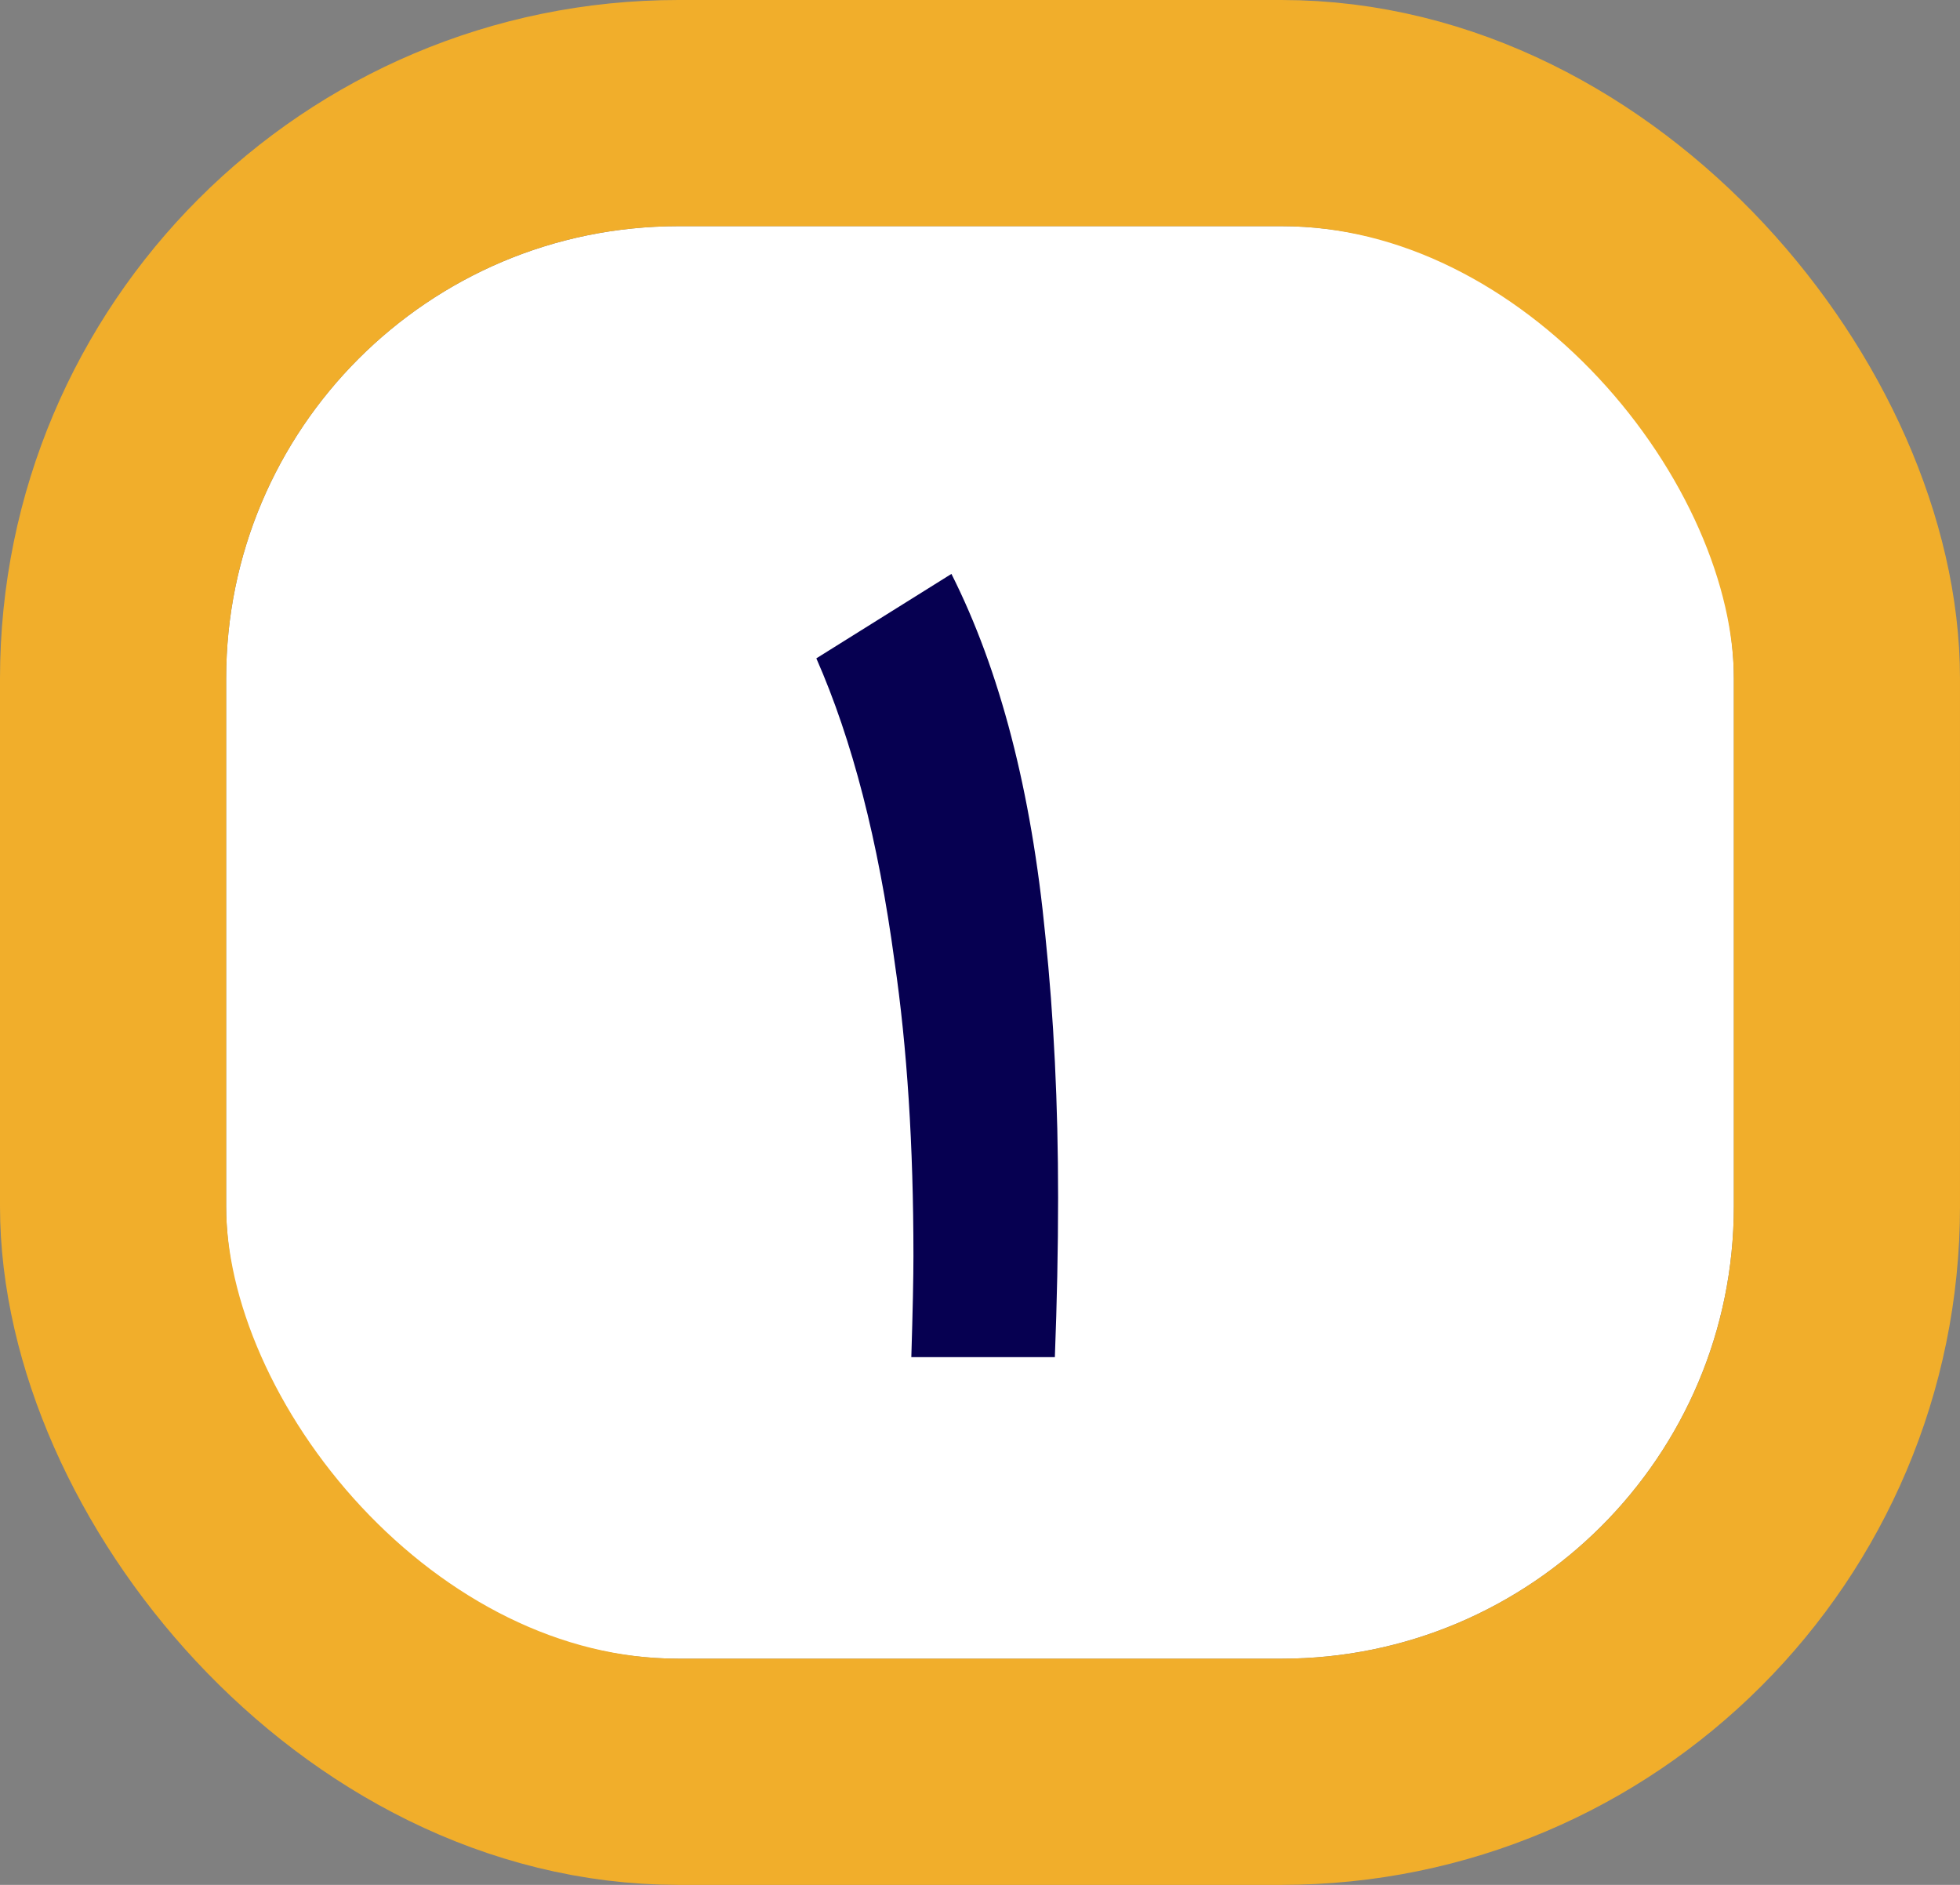
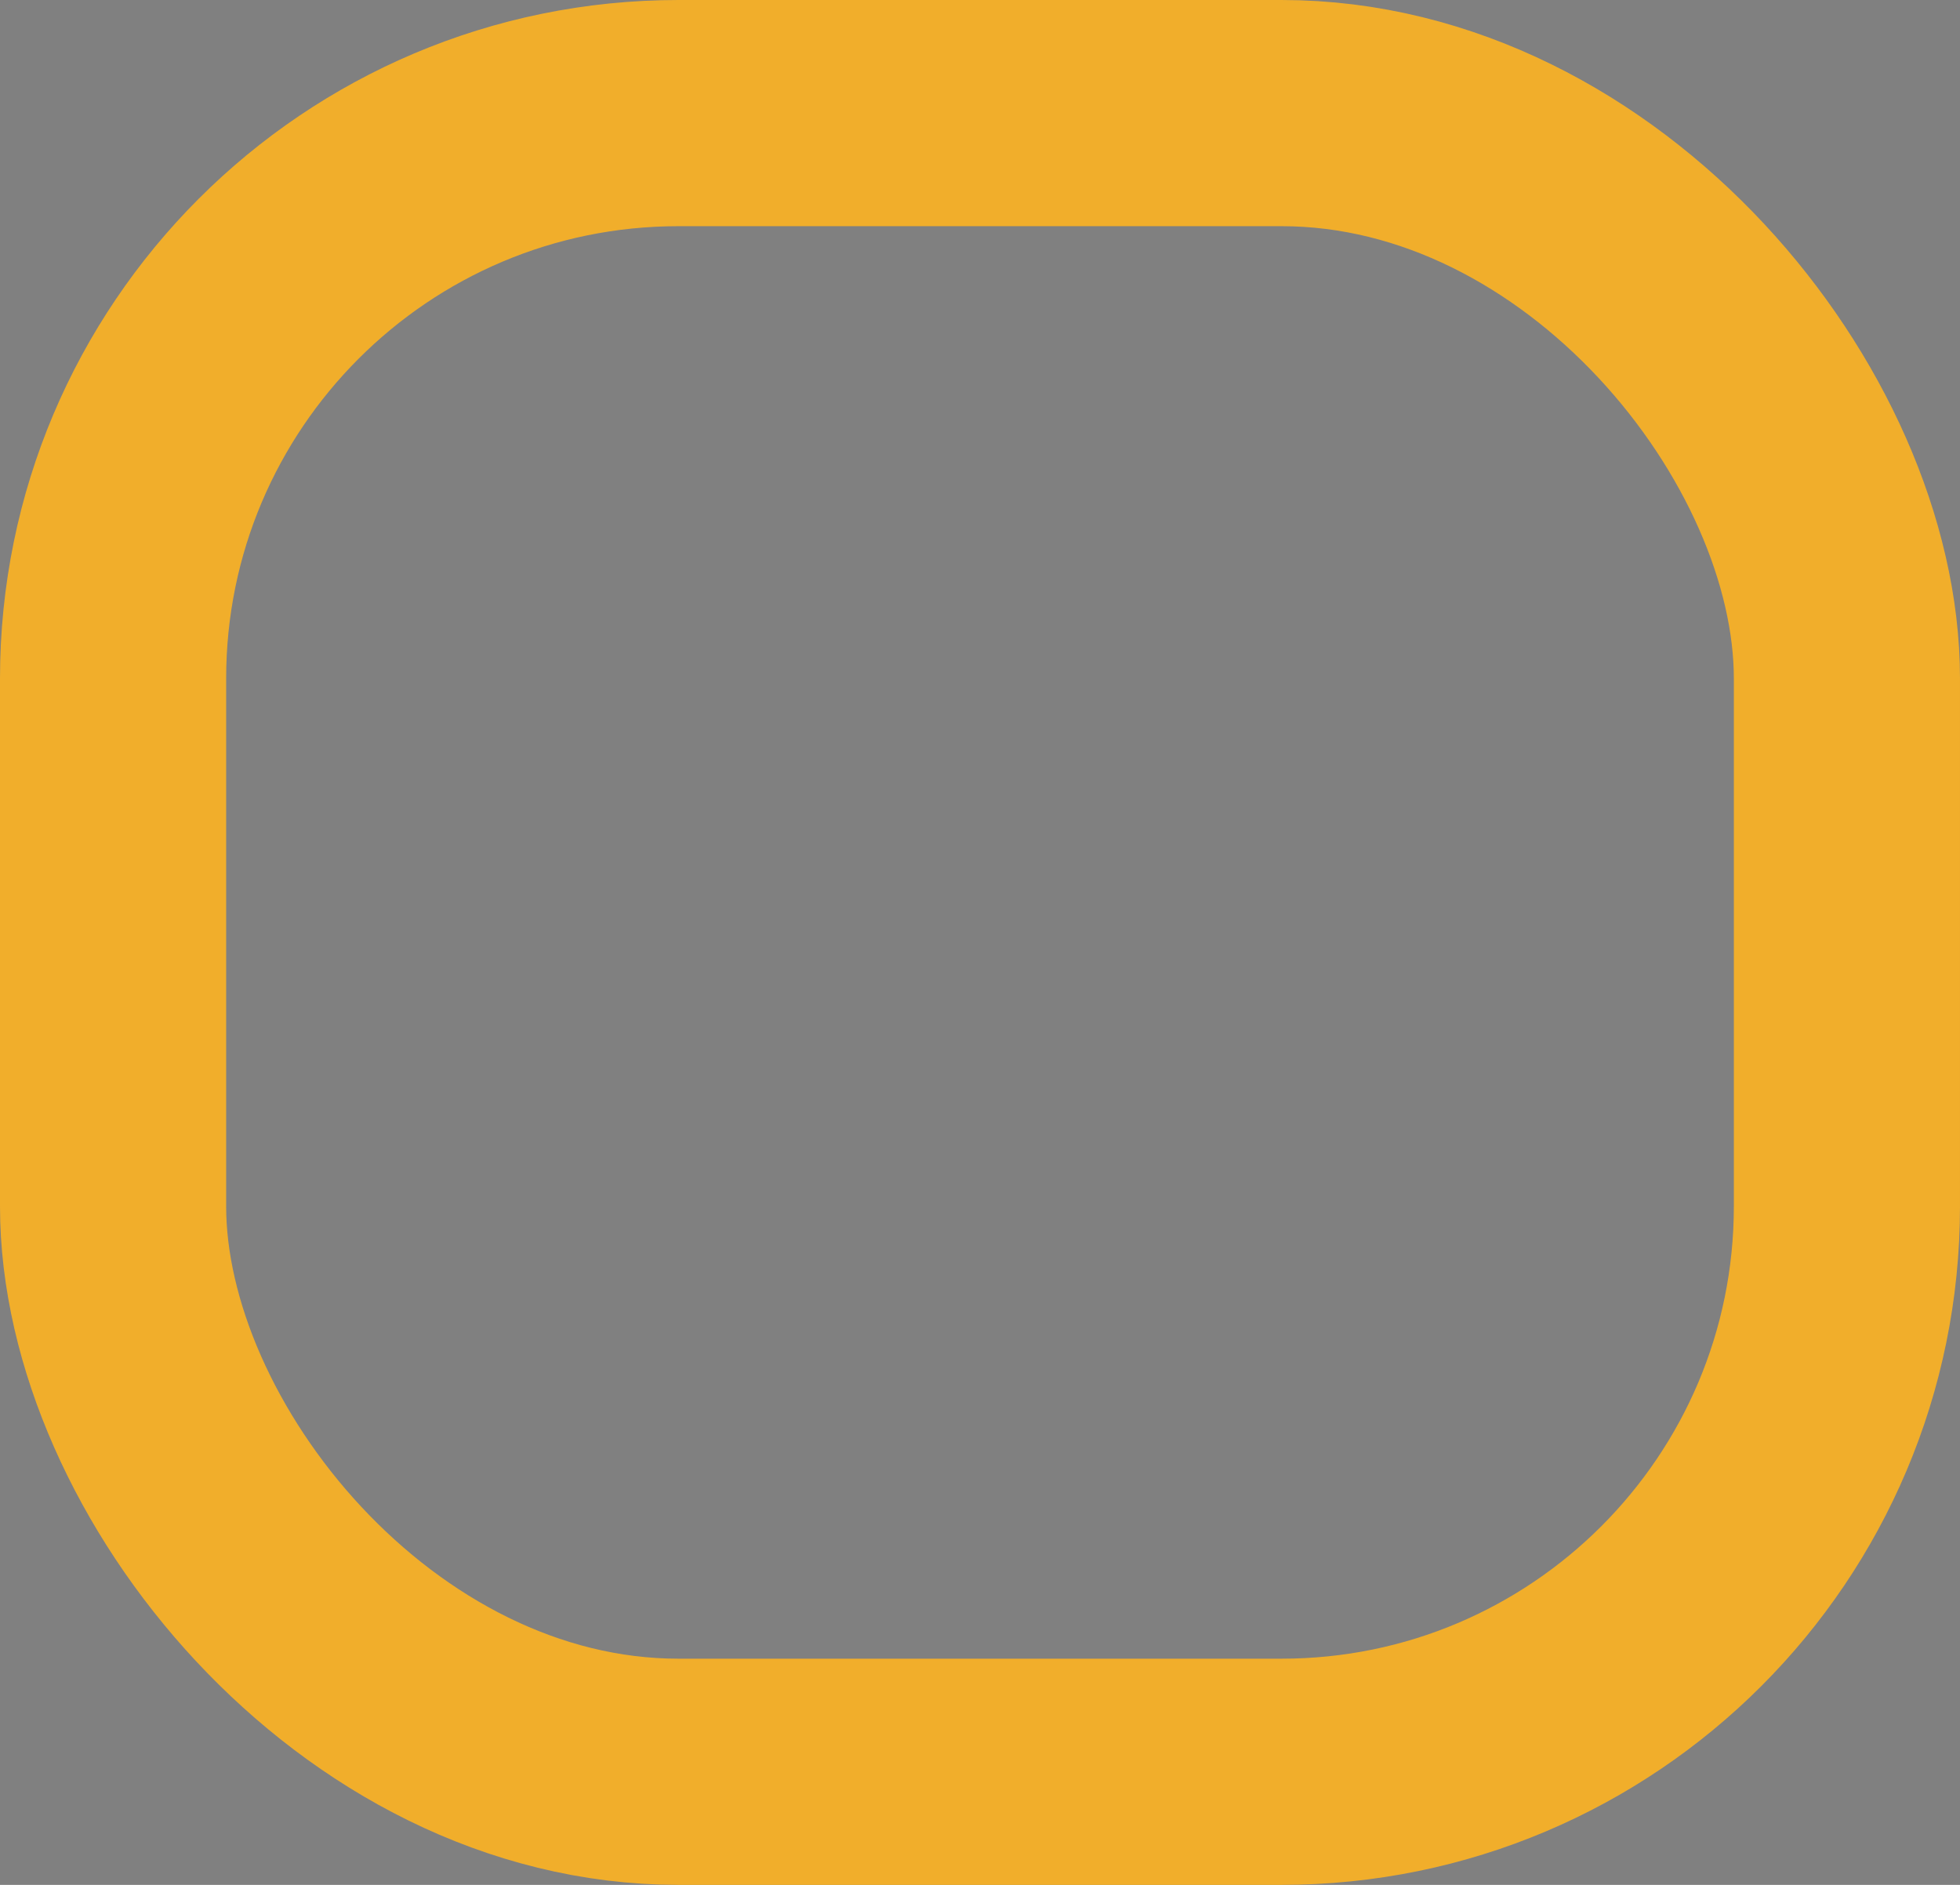
<svg xmlns="http://www.w3.org/2000/svg" width="26" height="25" viewBox="0 0 26 25" fill="none">
  <rect x="0" y="0" width="26" height="25" fill="#808080" stroke="none" />
  <g clip-path="url(#clip0_108_9399)">
-     <rect x="3" y="3" width="20" height="19" rx="6" fill="white" />
    <path d="M12.089 18C12.108 17.384 12.117 16.936 12.117 16.656C12.117 15.2 12.034 13.898 11.866 12.75C11.651 11.154 11.306 9.815 10.829 8.732L12.621 7.612C13.265 8.891 13.681 10.491 13.867 12.414C13.979 13.487 14.036 14.645 14.036 15.886C14.036 16.567 14.021 17.272 13.993 18H12.089Z" fill="#060051" />
  </g>
  <rect x="1.5" y="1.5" width="23" height="22" rx="7.5" stroke="#F1AE2B" stroke-width="3" />
  <defs>
    <clipPath id="clip0_108_9399">
-       <rect x="3" y="3" width="20" height="19" rx="6" fill="white" />
-     </clipPath>
+       </clipPath>
  </defs>
</svg>